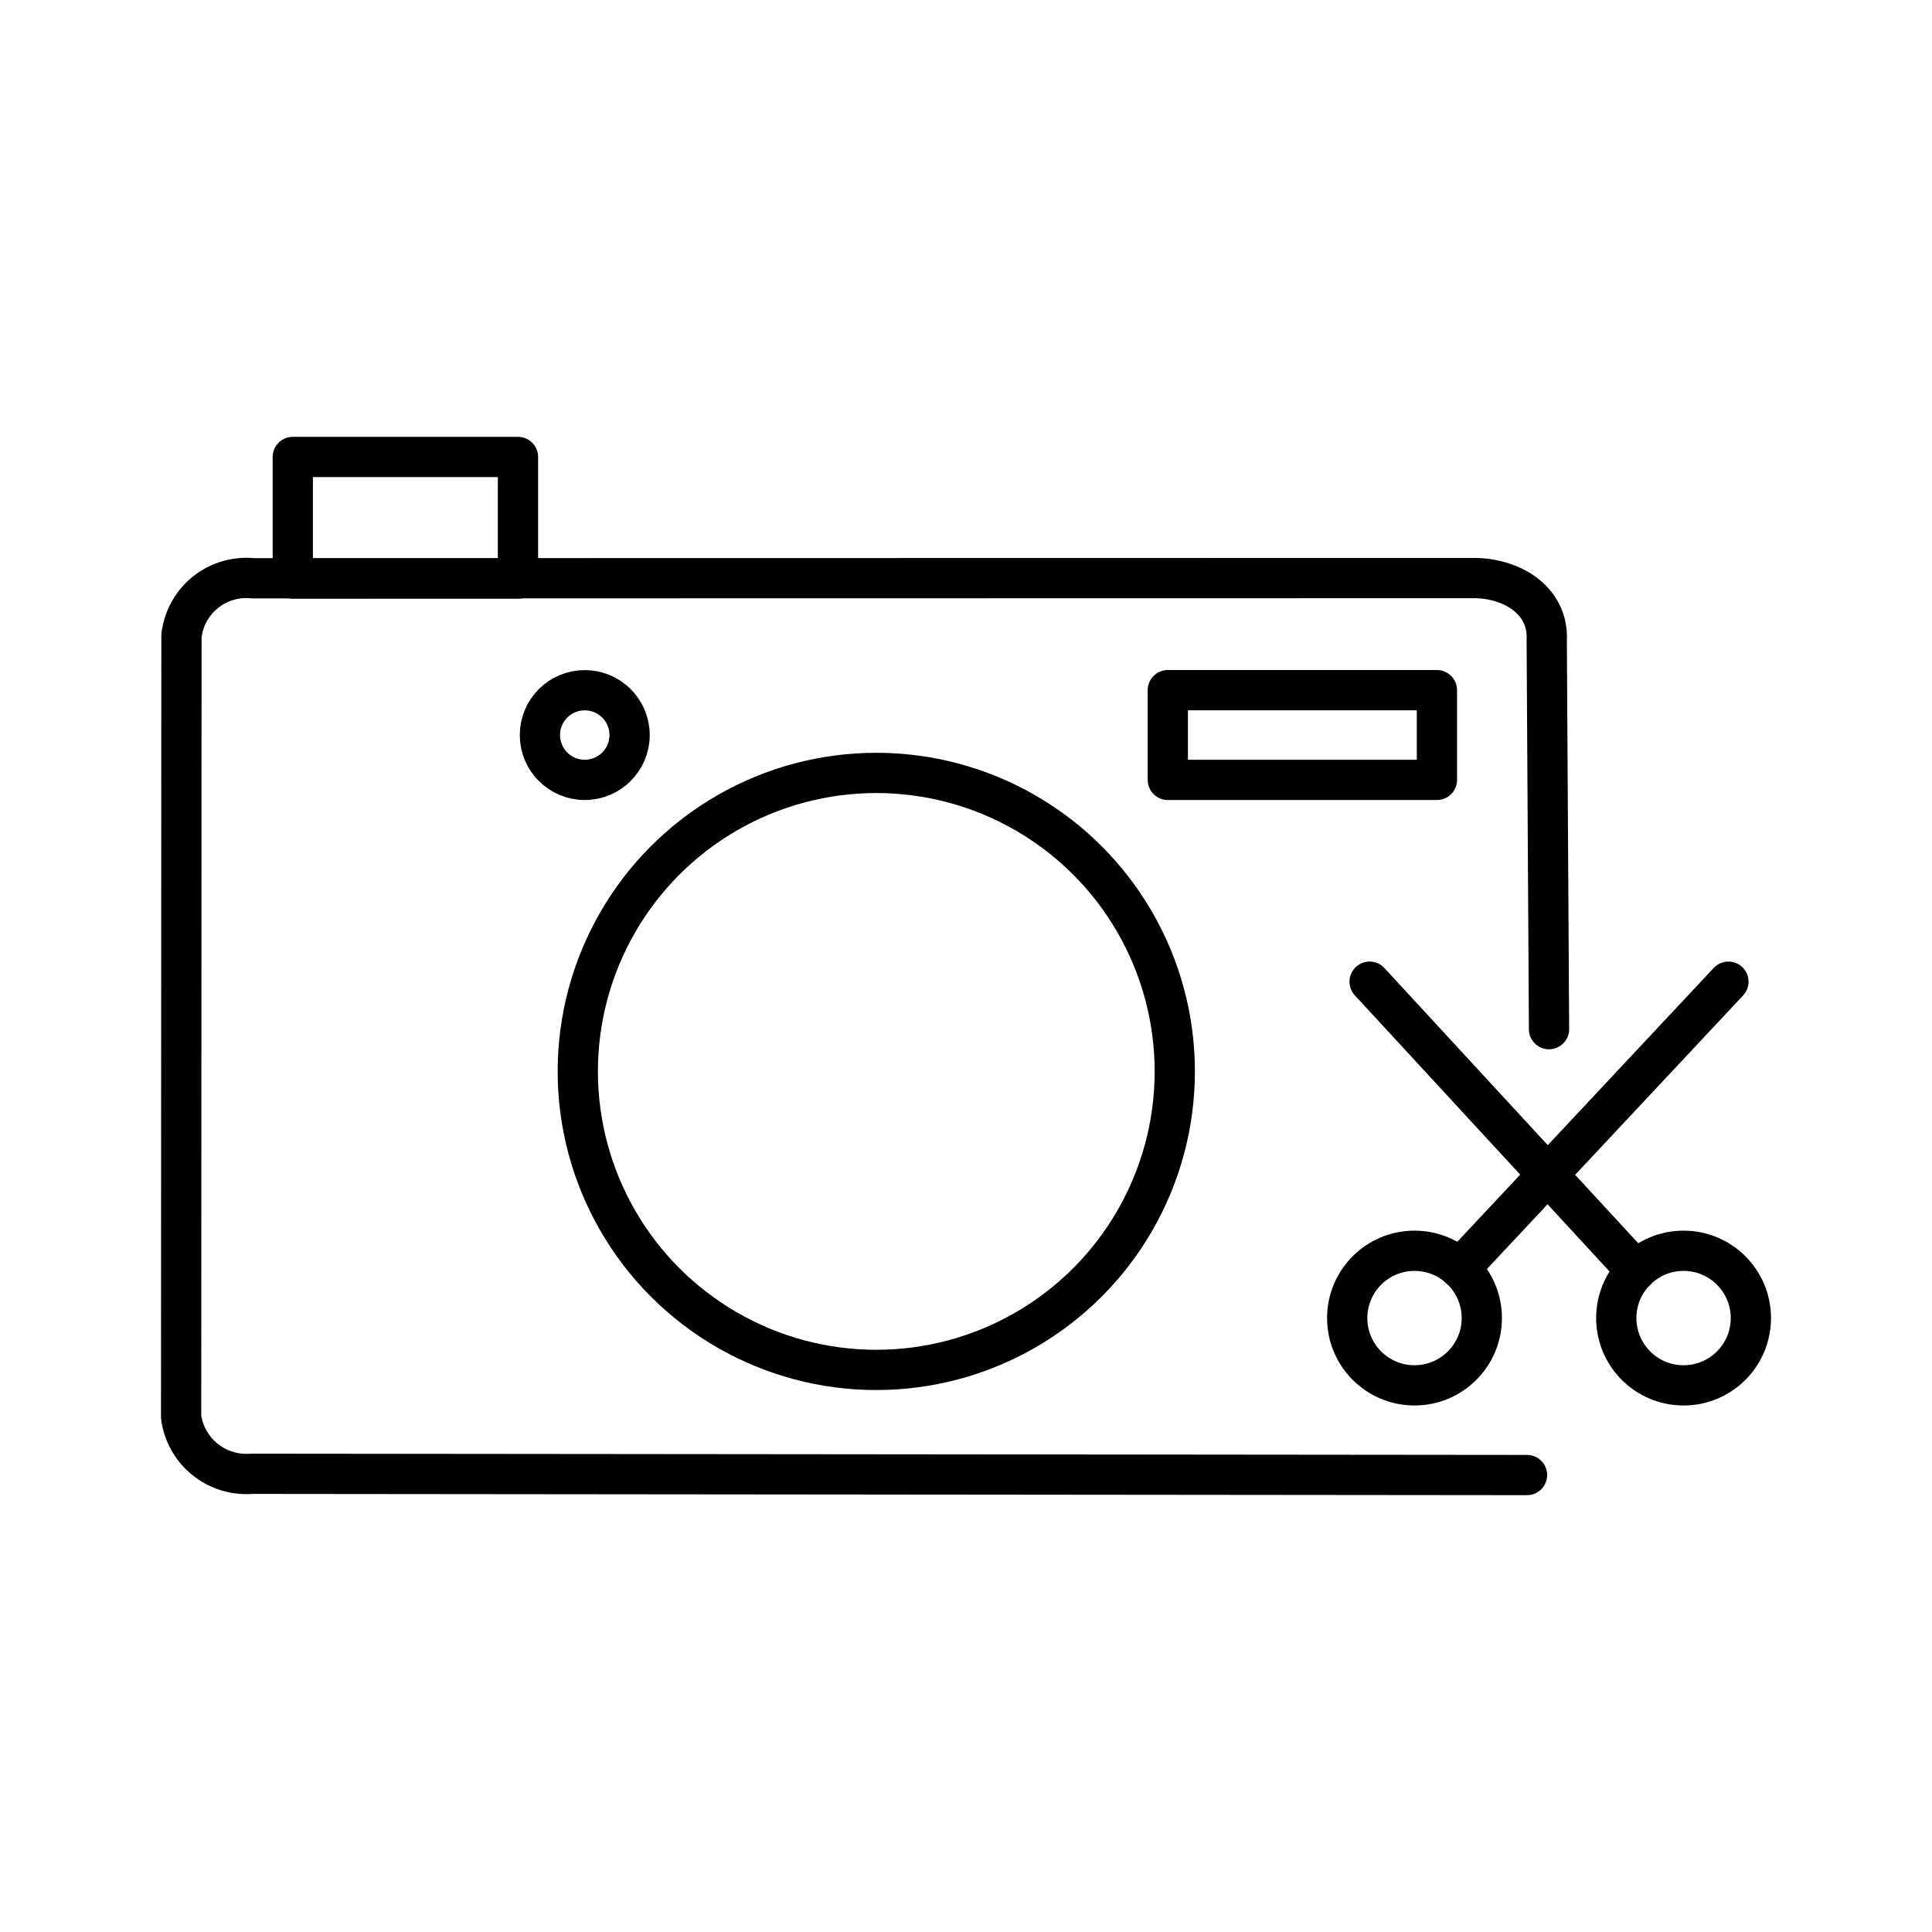
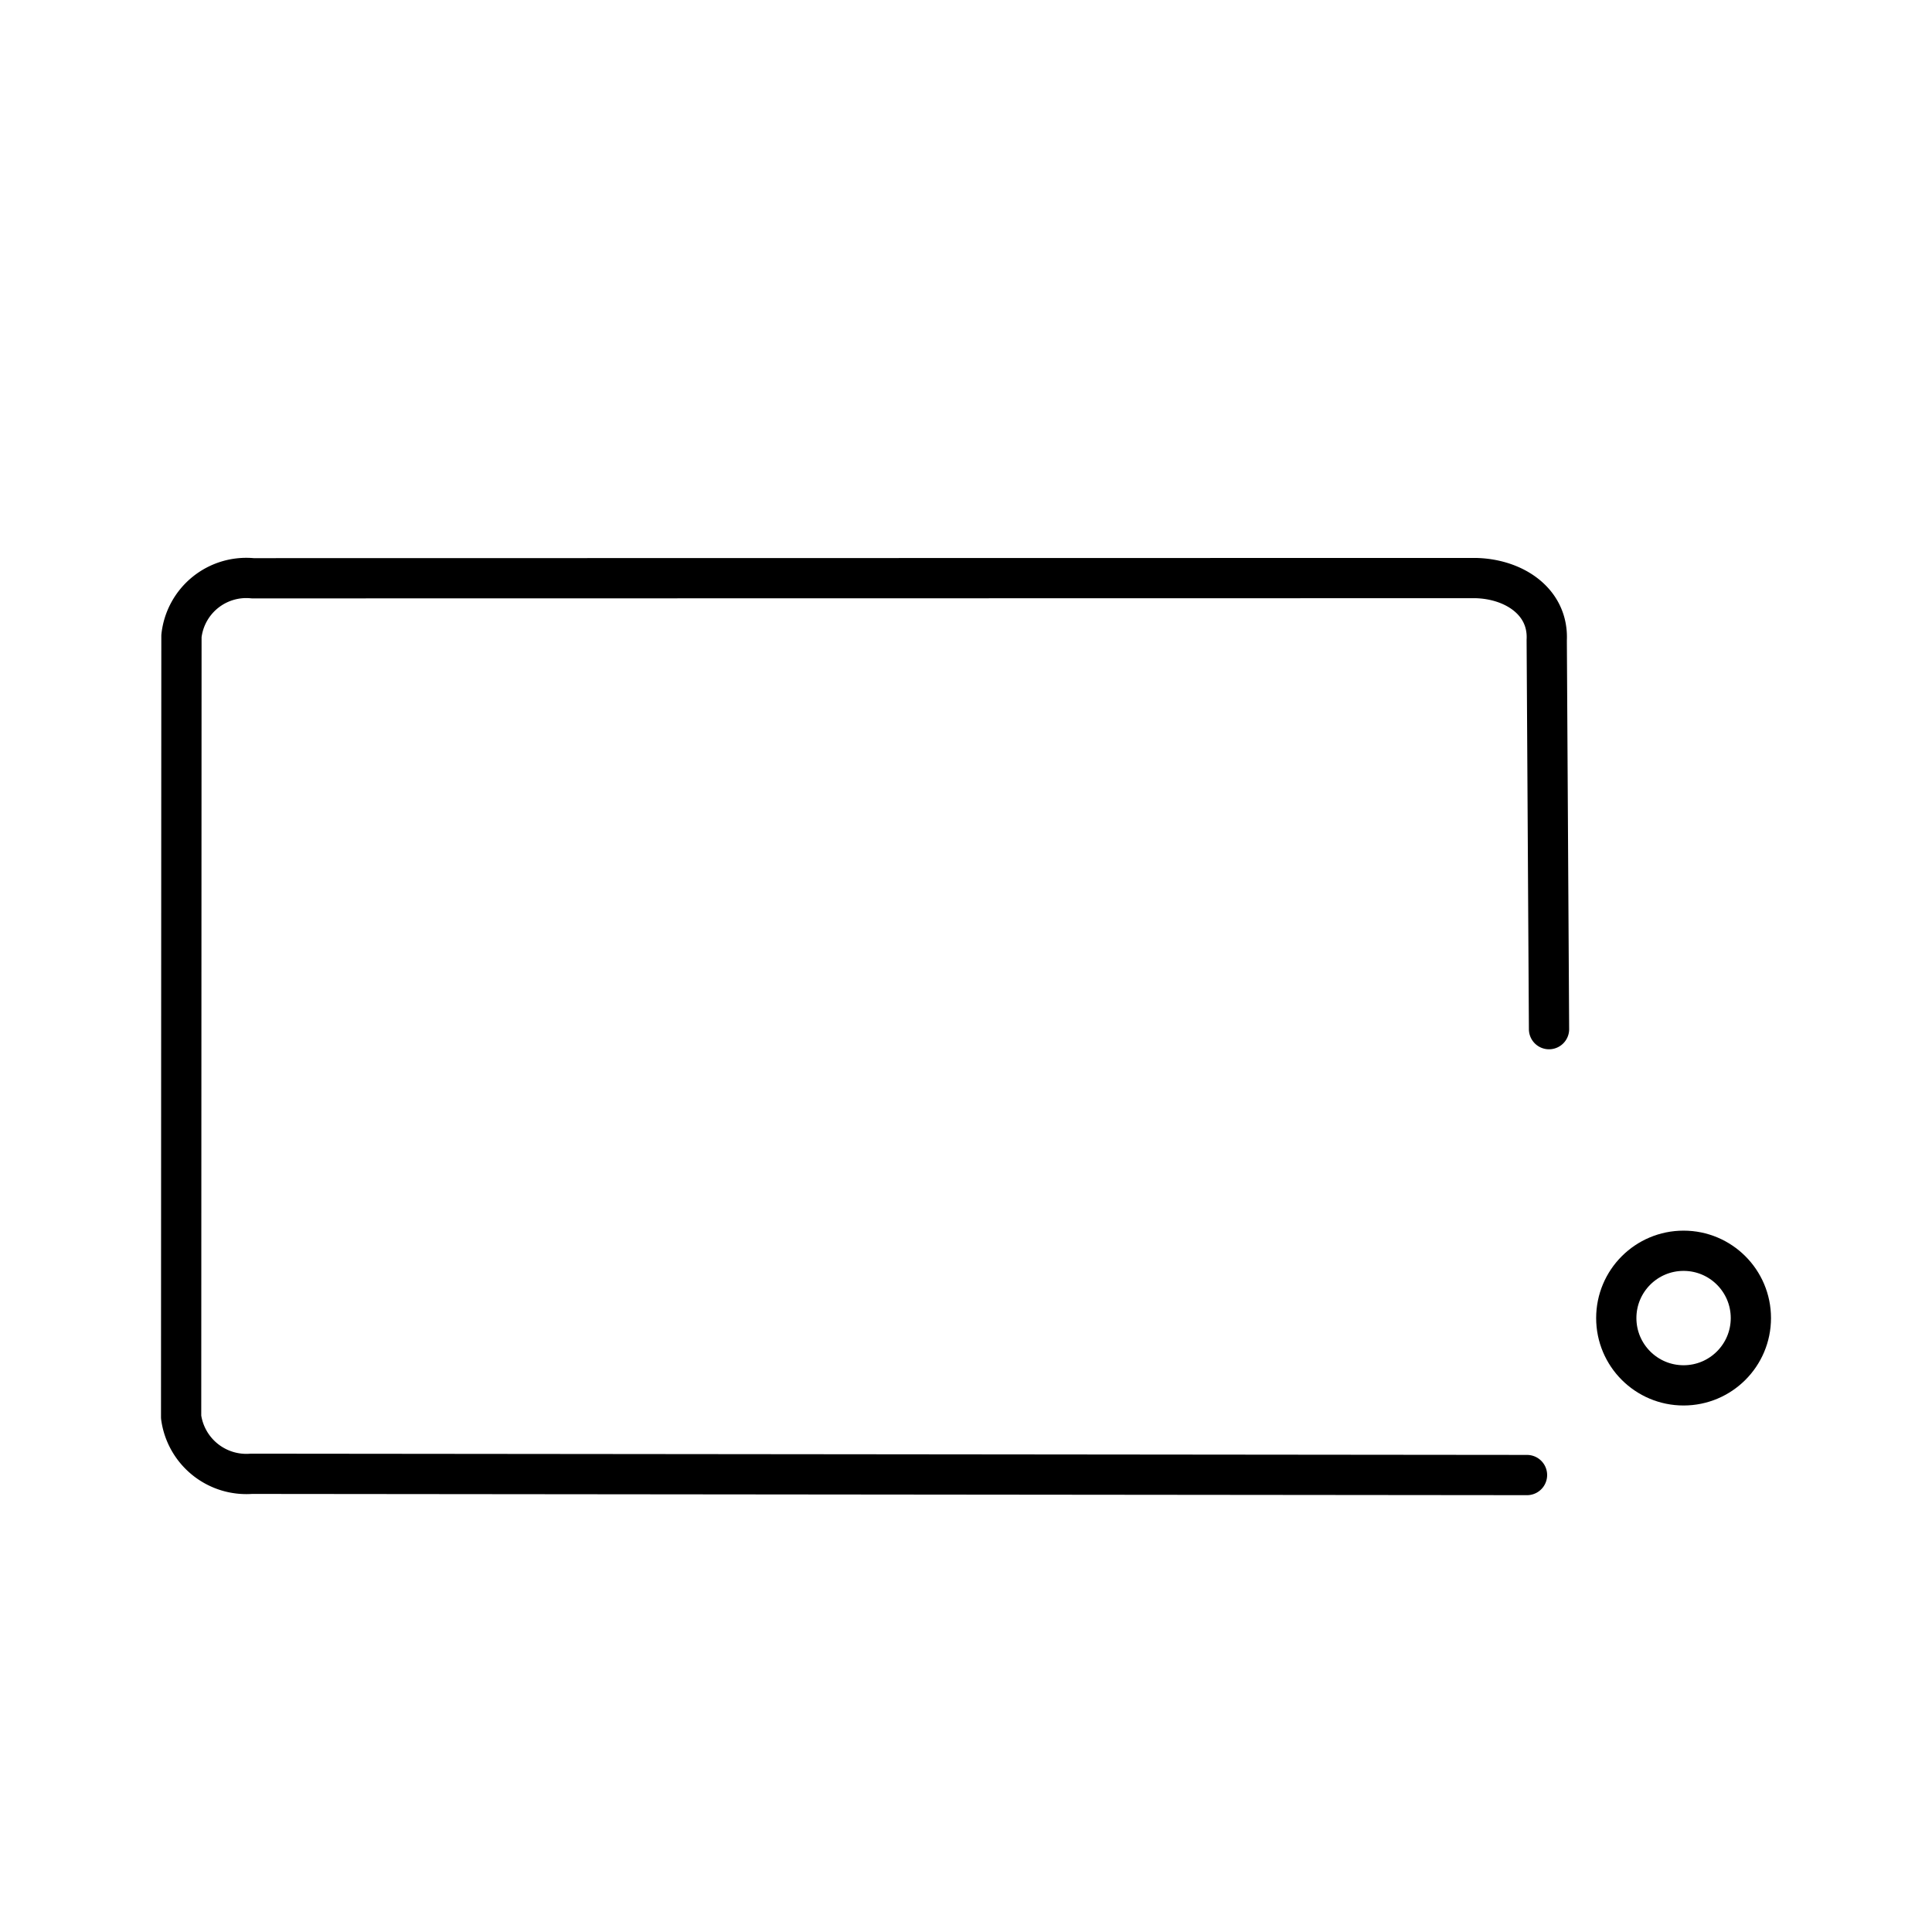
<svg xmlns="http://www.w3.org/2000/svg" width="800" height="800" viewBox="0 0 48 48">
  <circle cx="41.828" cy="32.747" r="1.672" fill="none" stroke="currentColor" stroke-linecap="round" stroke-linejoin="round" />
  <path fill="none" stroke="currentColor" stroke-linecap="round" stroke-linejoin="round" d="m37.938 36.647l-31.691-.031a1.636 1.636 0 0 1-1.747-1.41l.008-19.404a1.62 1.62 0 0 1 1.77-1.435l30.38-.005c.963.02 1.817.59 1.77 1.54l.057 9.667" />
-   <circle cx="21.771" cy="26.619" r="7.416" fill="none" stroke="currentColor" stroke-linecap="round" stroke-linejoin="round" />
-   <circle cx="14.528" cy="18.262" r="1.114" fill="none" stroke="currentColor" stroke-linecap="round" stroke-linejoin="round" />
-   <path fill="none" stroke="currentColor" stroke-linecap="round" stroke-linejoin="round" d="M29.014 17.147H35.7v2.229h-6.686zm-21.74-5.794h5.595v3.021H7.274z" />
-   <circle cx="35.143" cy="32.747" r="1.672" fill="none" stroke="currentColor" stroke-linecap="round" stroke-linejoin="round" />
-   <path fill="none" stroke="currentColor" stroke-linecap="round" stroke-linejoin="round" d="m36.27 31.515l6.672-7.125m-2.294 7.177l-6.62-7.177" />
</svg>